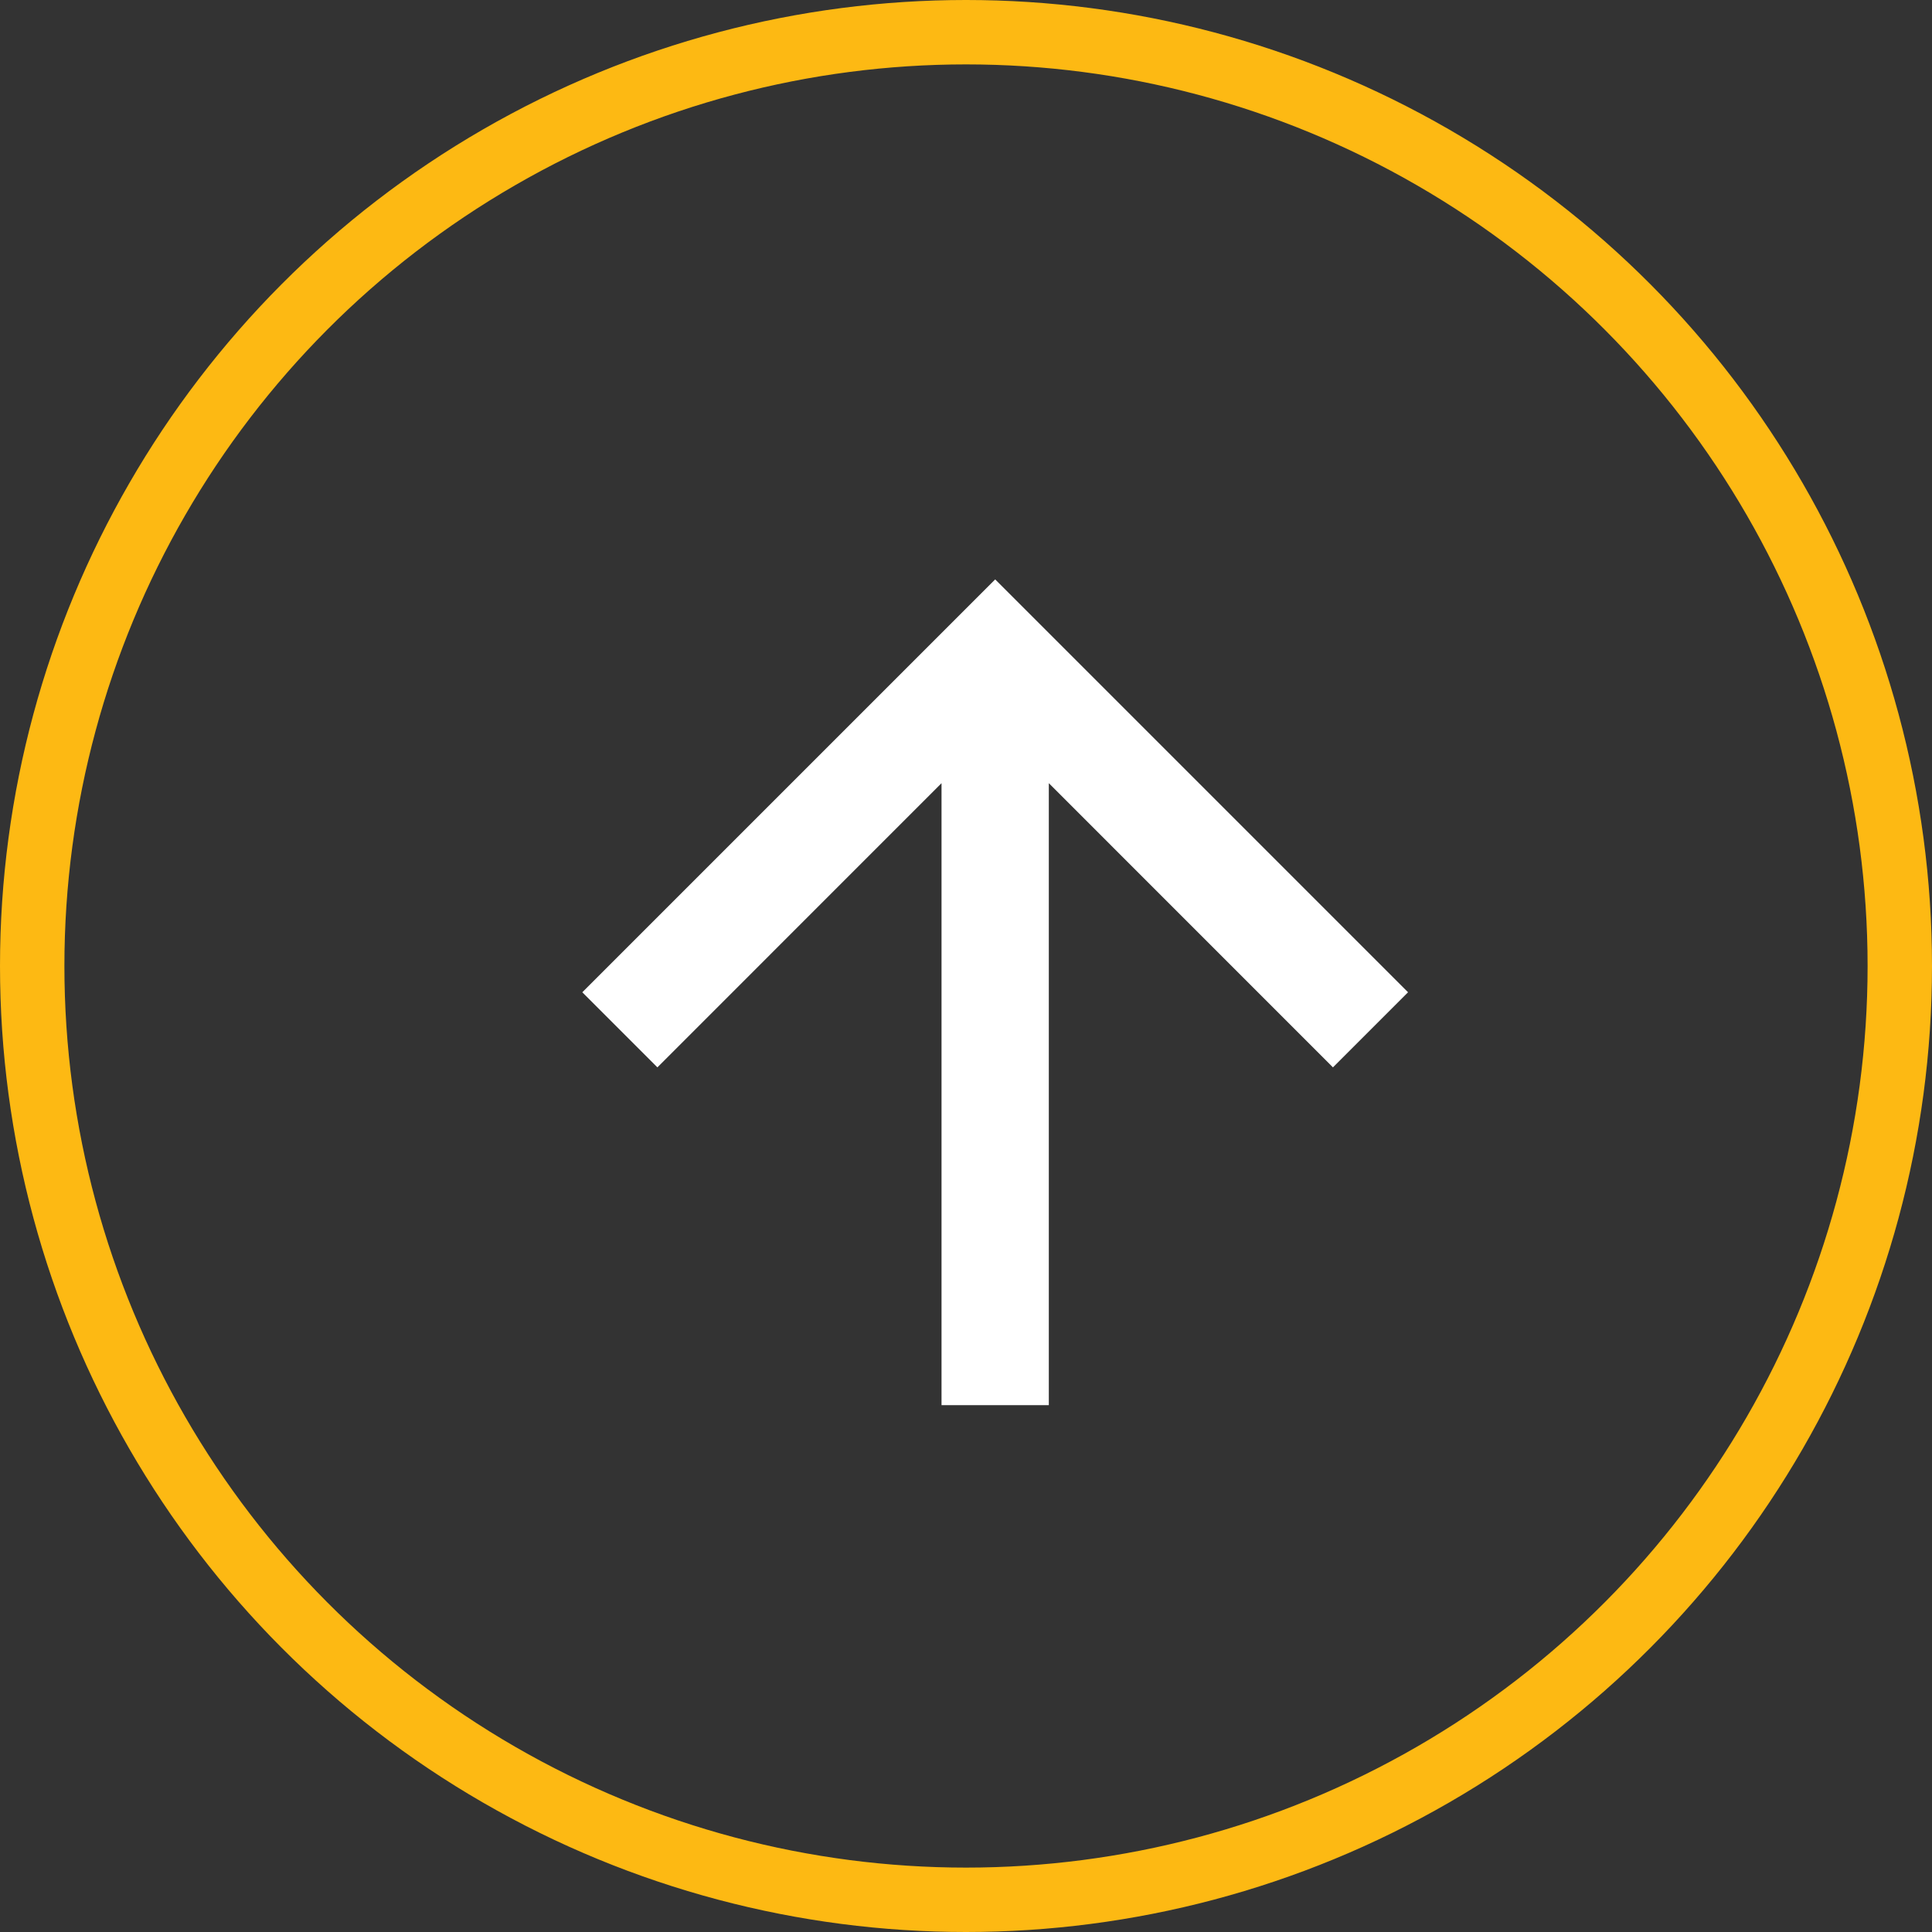
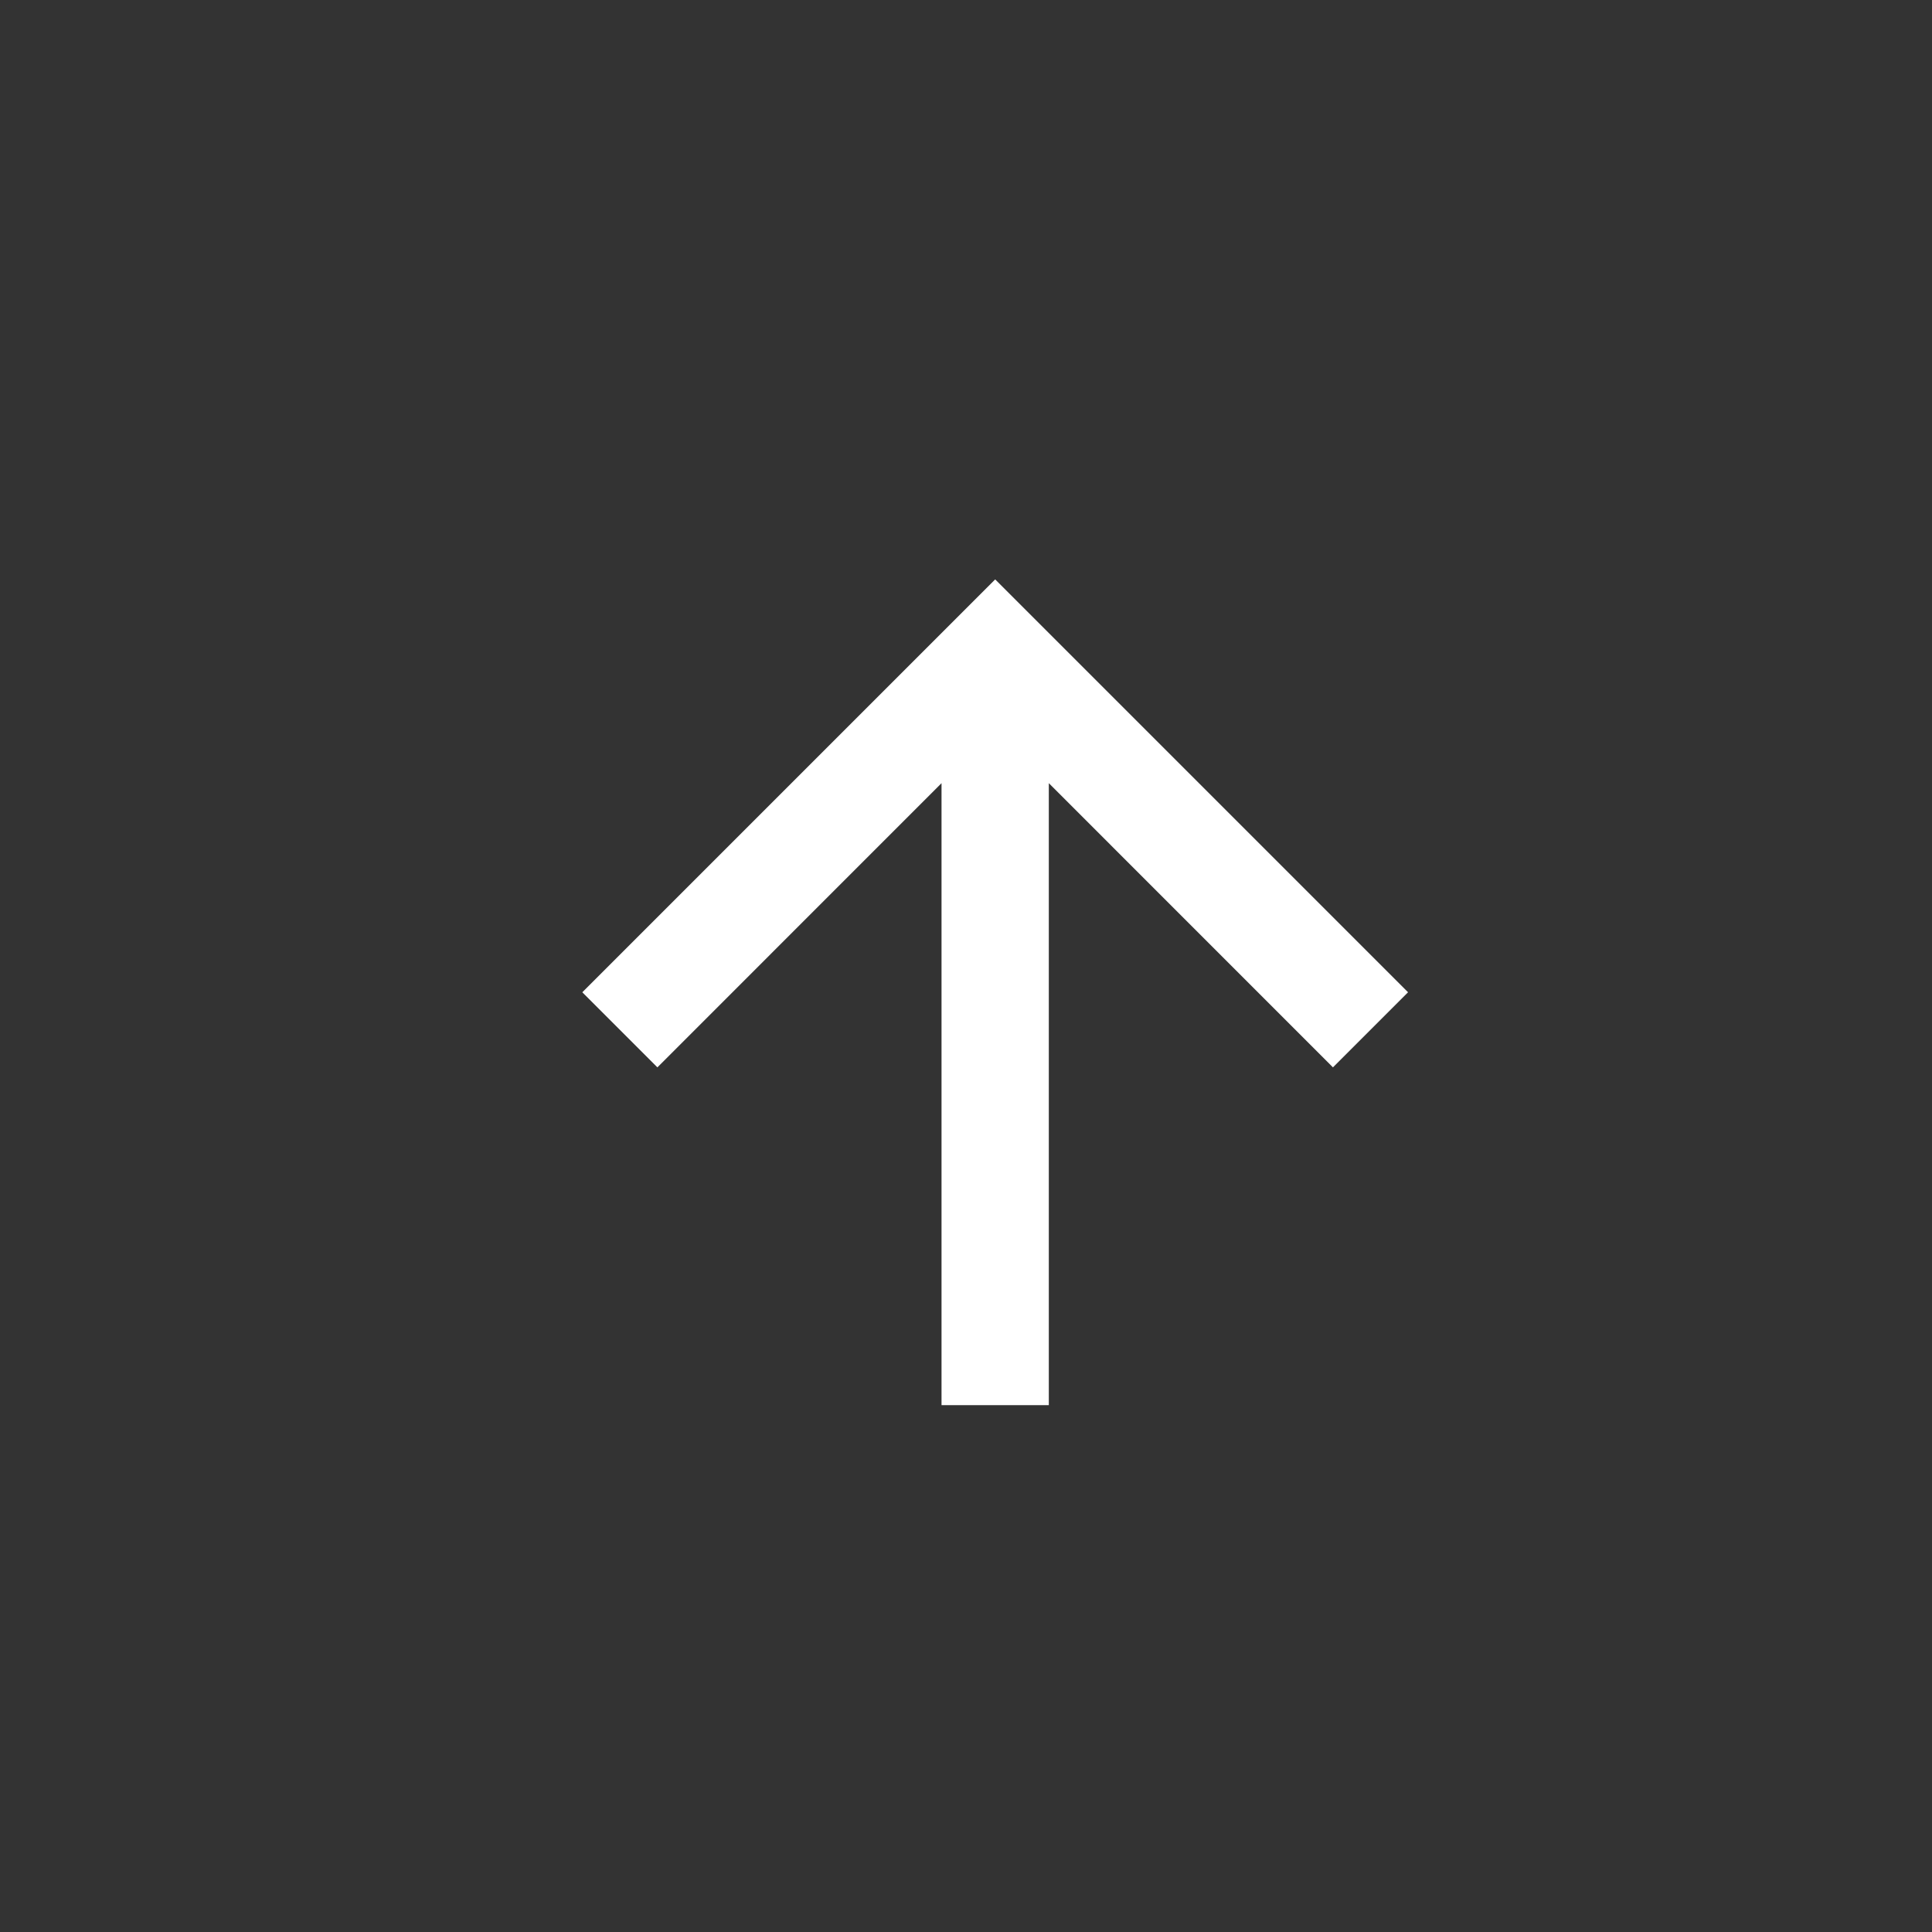
<svg xmlns="http://www.w3.org/2000/svg" width="30" height="30" viewBox="0 0 30 30">
  <rect x="0" y="0" width="30" height="30" fill="#333333" stroke="none" />
  <g id="Grupo_929" data-name="Grupo 929" transform="translate(-1231 -2423)">
    <g id="Symbol_17" data-name="Symbol 17" transform="translate(1240.042 2443.819) rotate(-90)">
      <path id="Caminho_10" data-name="Caminho 10" d="M6.411,0,5.245,1.166,9.658,5.578H0V7.244H9.658L5.245,11.656l1.166,1.166,6.411-6.411Z" transform="translate(-1)" fill="#fff" />
    </g>
    <g id="Elipse_130" data-name="Elipse 130" transform="translate(1231 2423)" fill="none" stroke="#fdb913" stroke-width="1">
-       <circle cx="15" cy="15" r="15" stroke="none" />
-       <circle cx="15" cy="15" r="14.5" fill="none" />
-     </g>
+       </g>
  </g>
</svg>